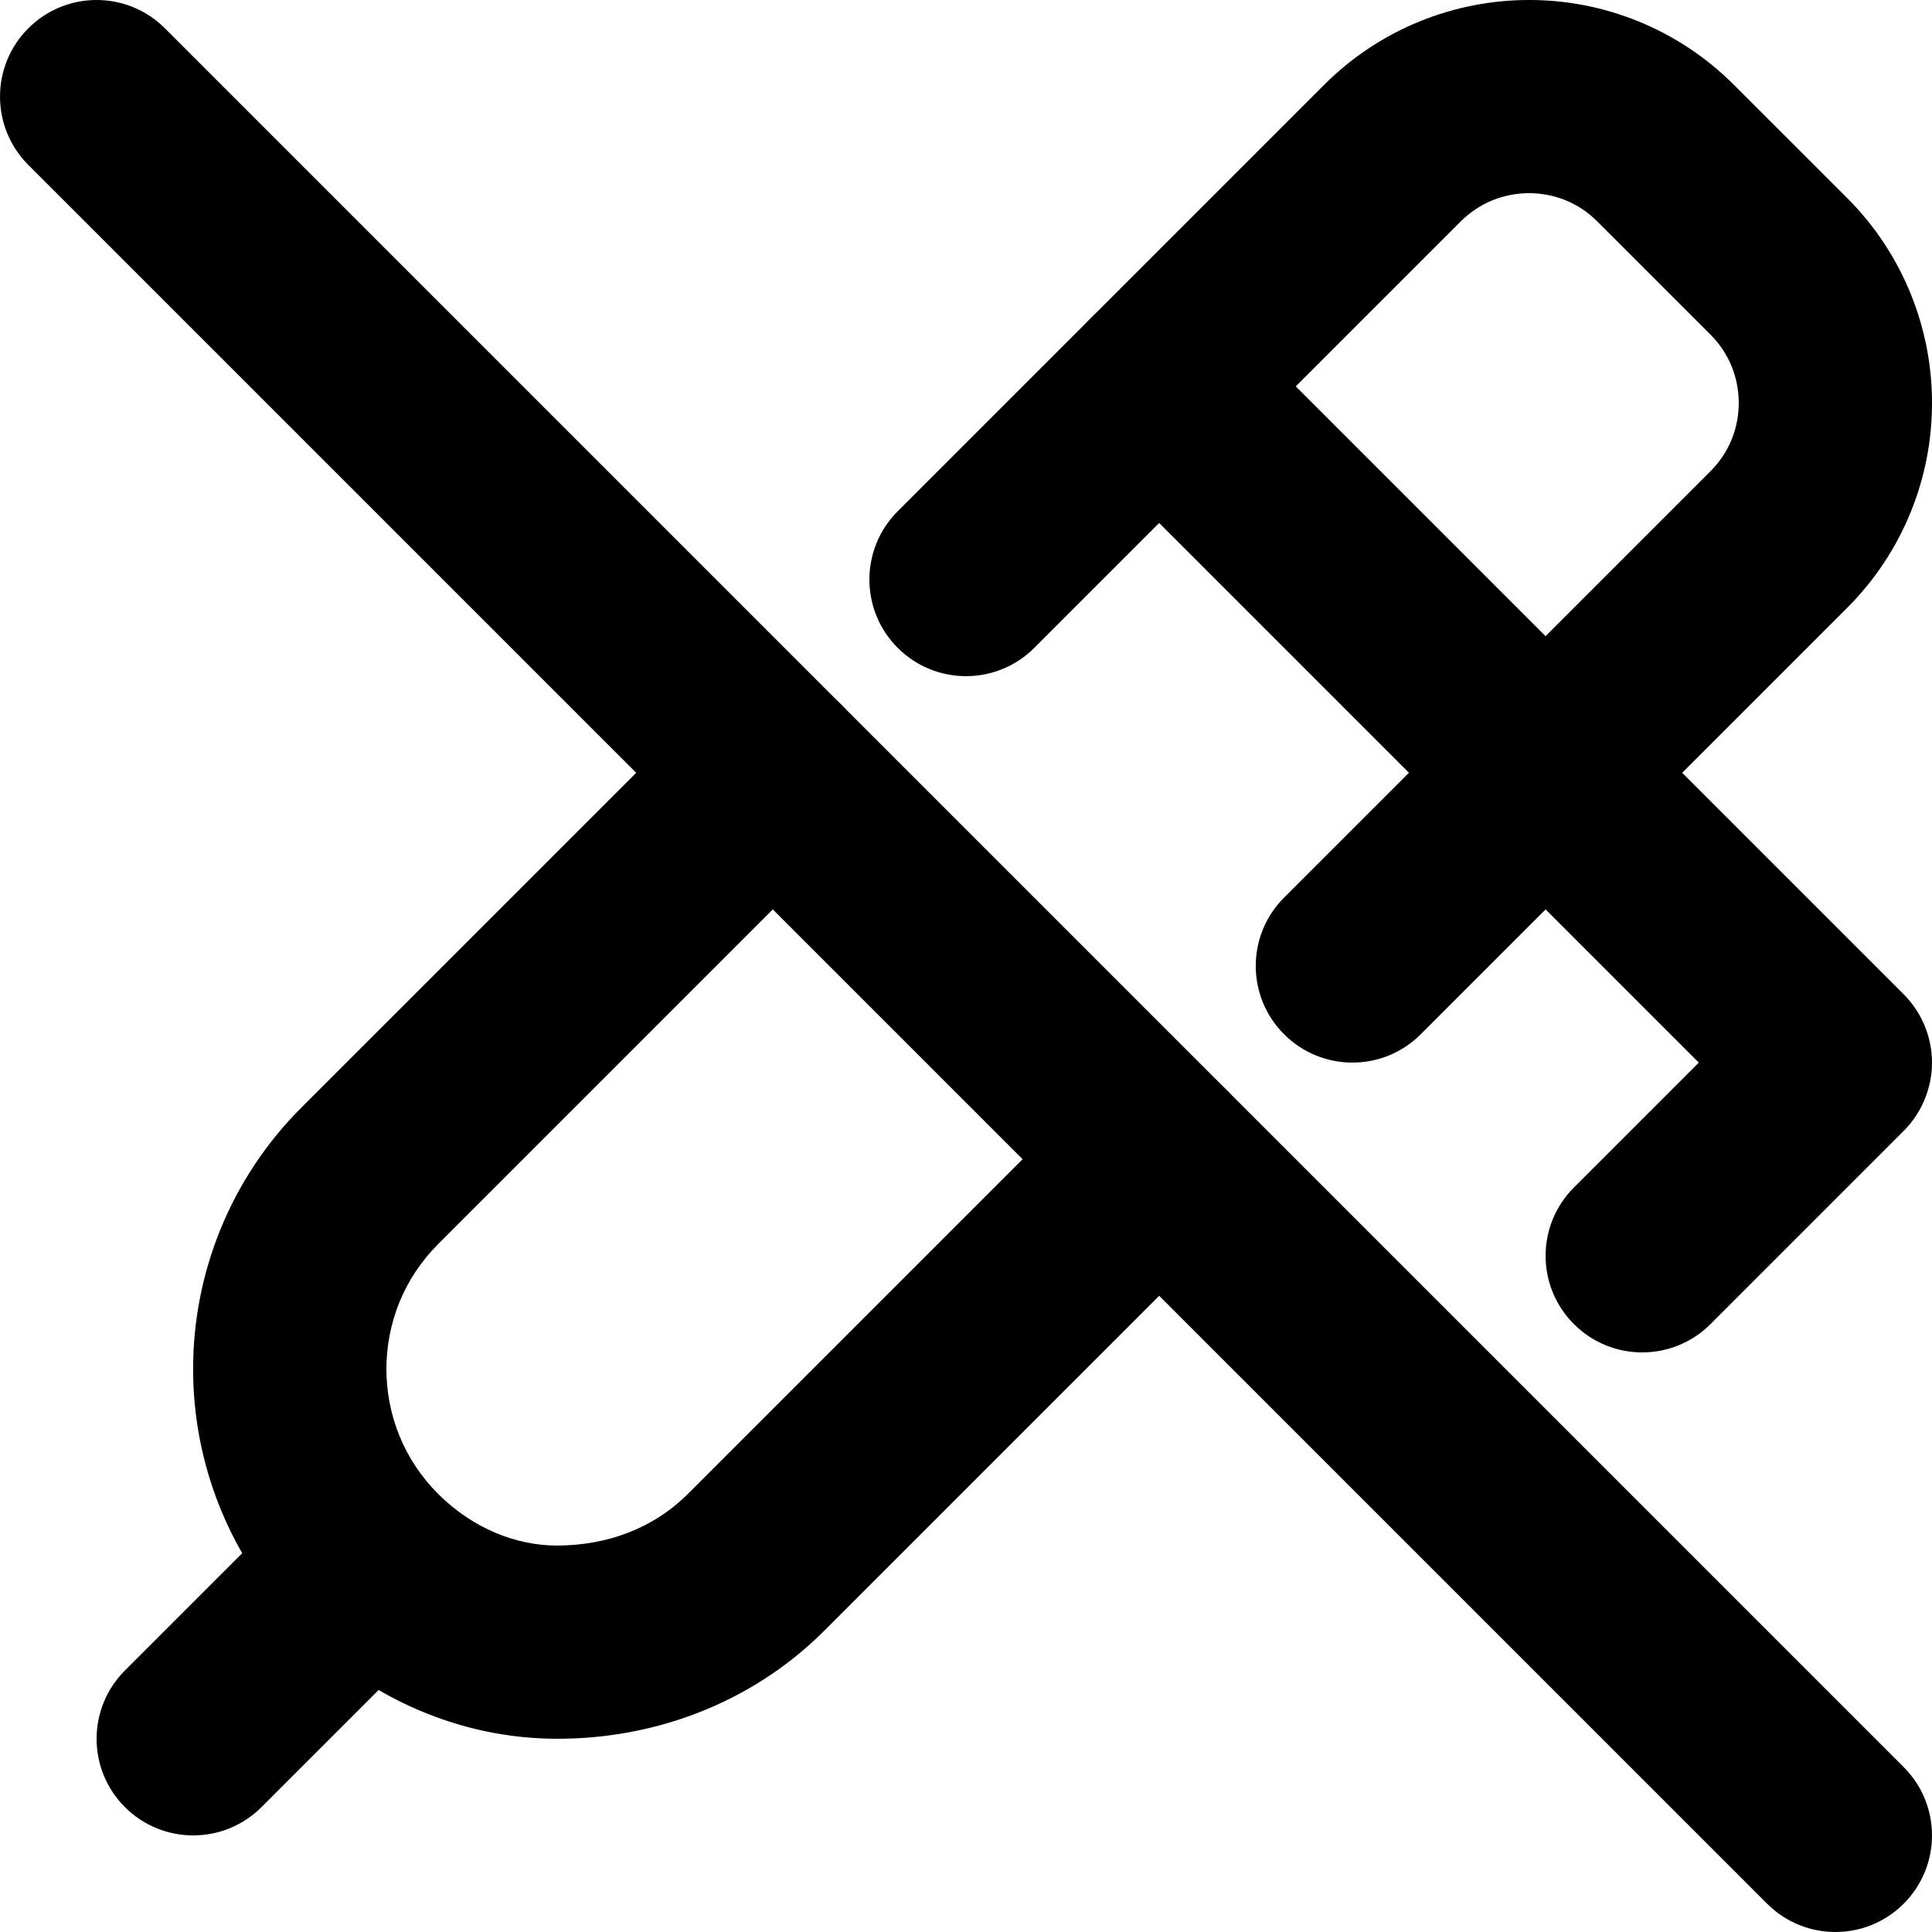
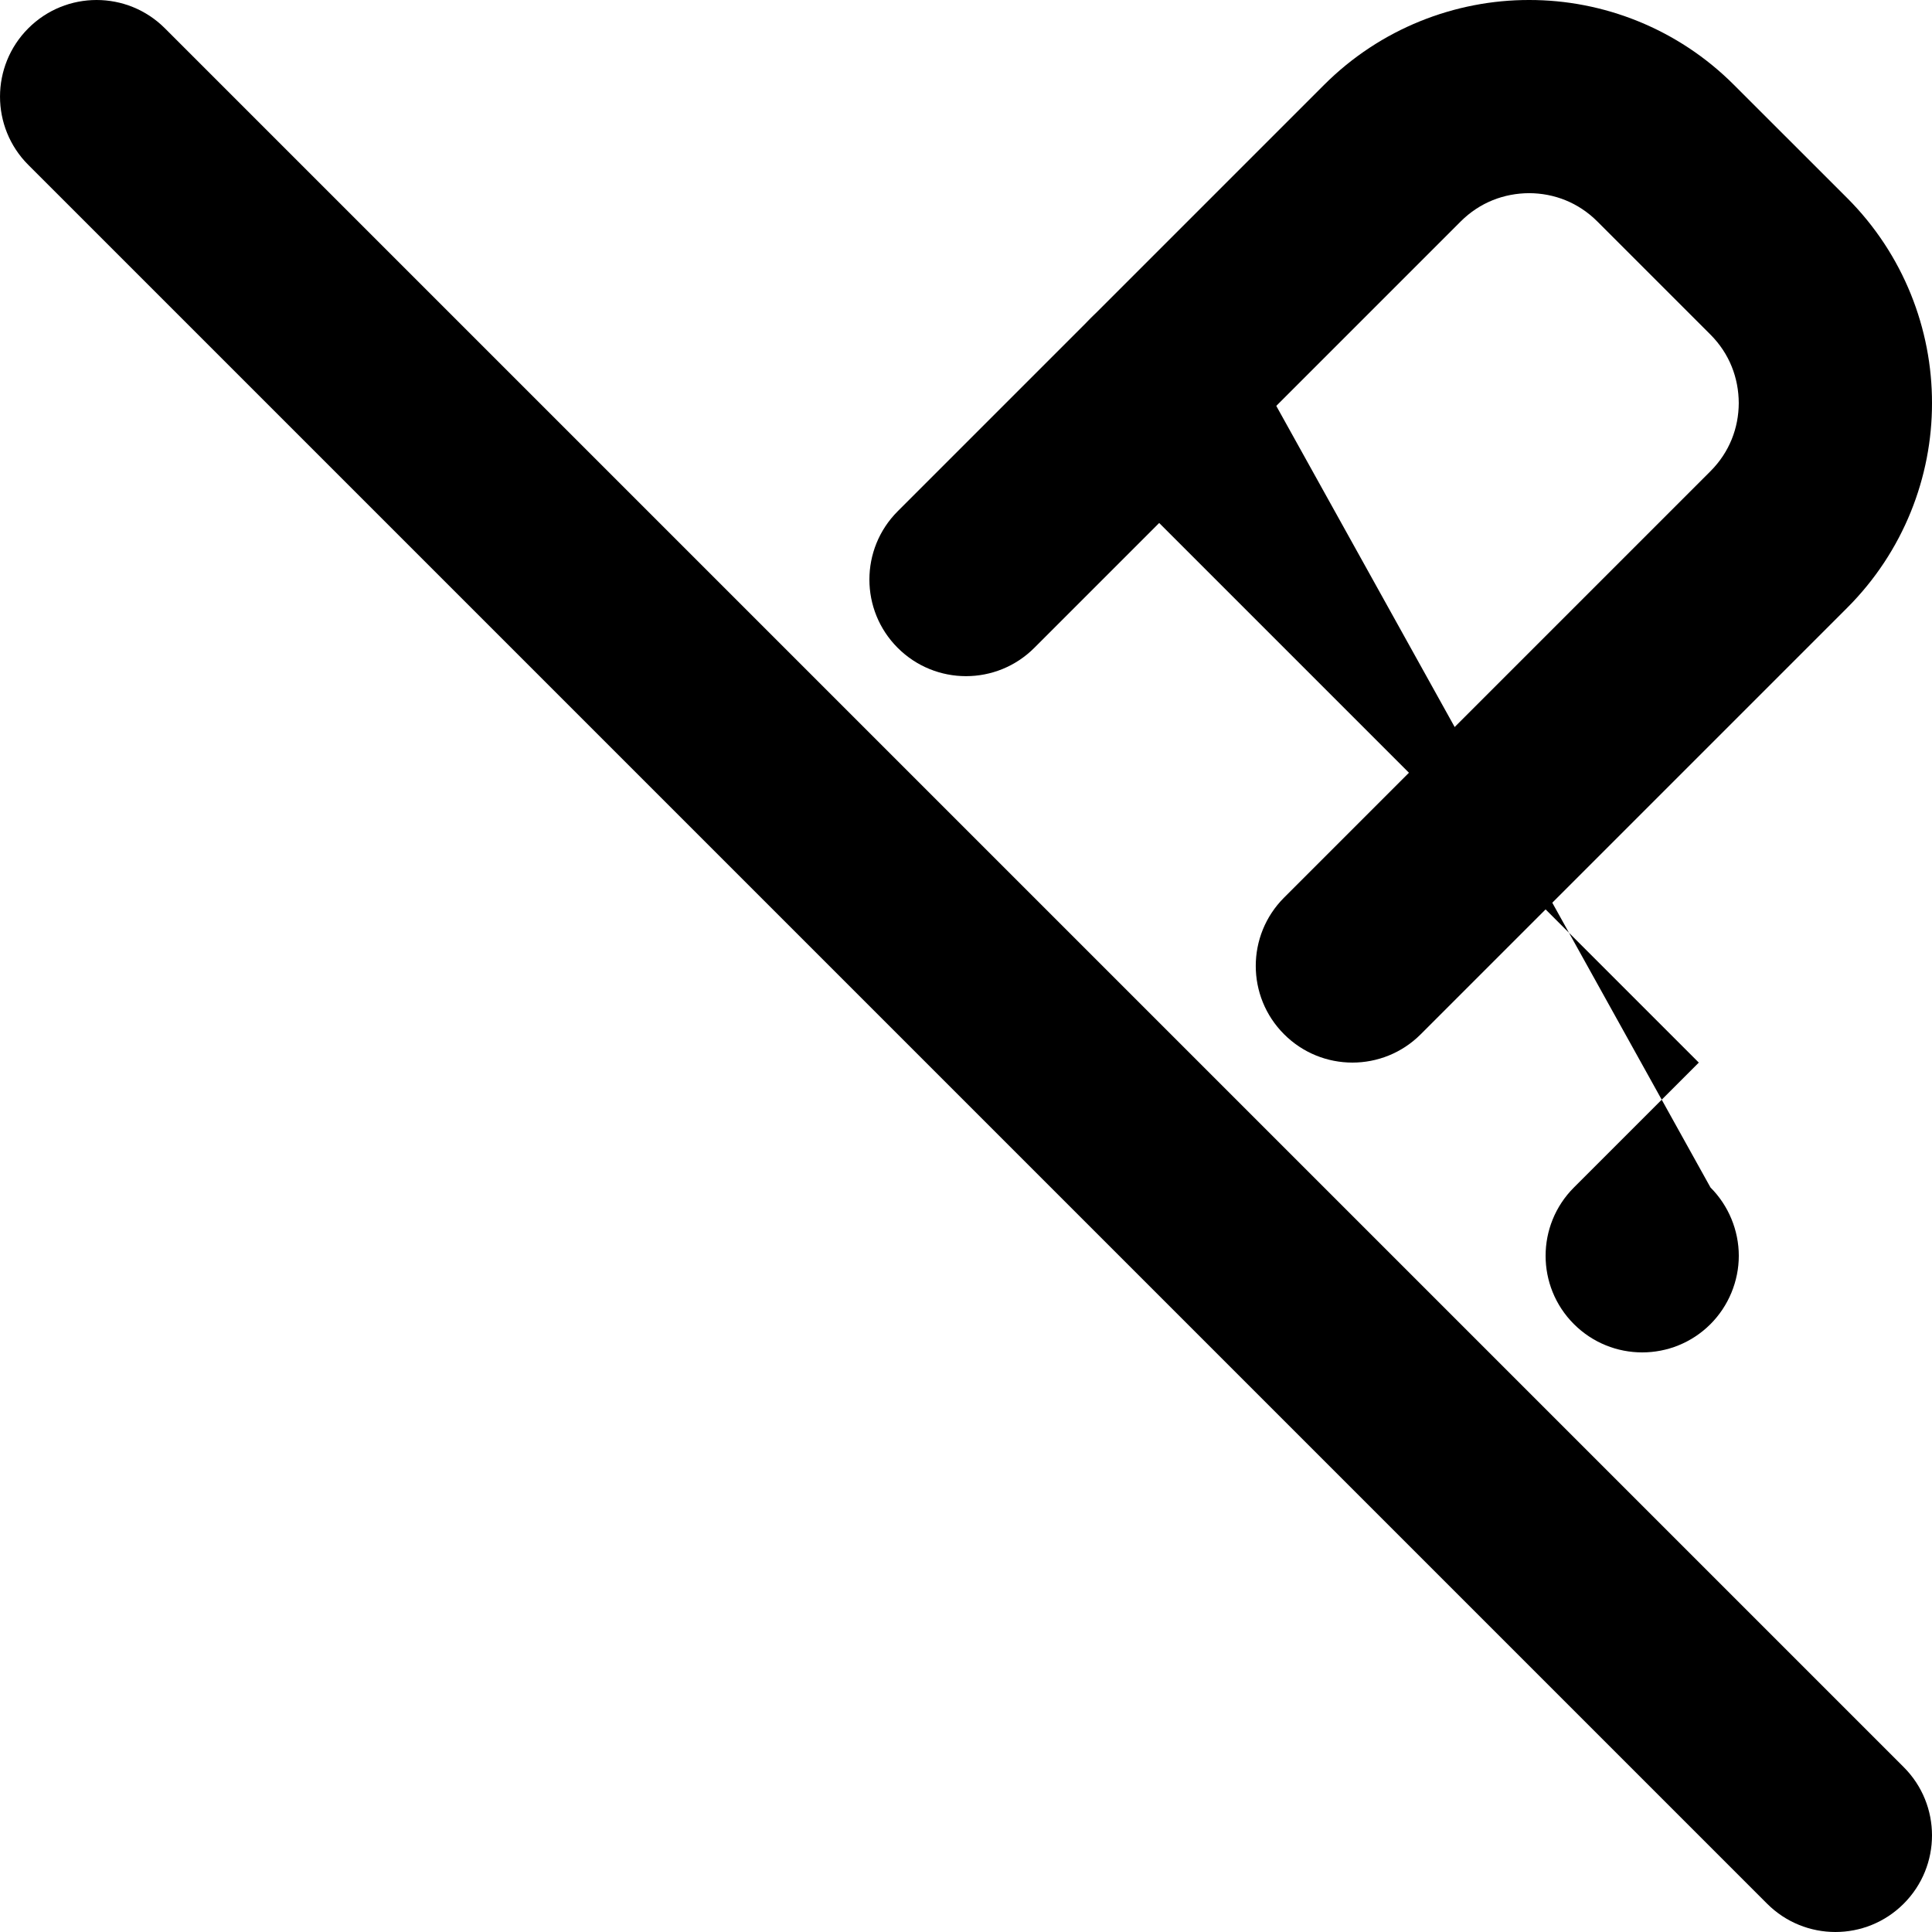
<svg xmlns="http://www.w3.org/2000/svg" version="1.1" id="Layer_1" x="0px" y="0px" viewBox="0 0 512 512" style="enable-background:new 0 0 512 512;" xml:space="preserve">
  <g>
-     <path d="M289.1,120.5l161.1,161.1l-33.1,33.1c-10,10-10,26.21,0,36.2c10,10,26.21,10,36.2,0l51.2-51.2   c4.77-4.77,7.5-11.36,7.5-18.1c0-6.74-2.73-13.34-7.5-18.1L325.3,84.3c-10-10-26.21-10-36.2,0C279.1,94.3,279.1,110.51,289.1,120.5   L289.1,120.5z" />
-     <path d="M186.7,186.7L79.89,293.5c-19.09,19.07-28.73,44.3-28.71,69.3c-0.03,25,9.62,50.23,28.71,69.3   c18.32,18.33,42.66,28.69,67.76,28.69c24.9,0.05,51.02-8.85,70.85-28.69l106.8-106.8c10-10,10-26.21,0-36.2c-10-10-26.21-10-36.2,0   l-106.8,106.8c-9.24,9.22-21.45,13.64-34.64,13.69c-10.93,0-22.39-4.54-31.55-13.69c-9.19-9.21-13.68-21.03-13.71-33.1   c0.03-12.06,4.52-23.89,13.71-33.1l106.8-106.8c10-10,10-26.21,0-36.2C212.9,176.7,196.69,176.7,186.7,186.7L186.7,186.7z" />
+     <path d="M289.1,120.5l161.1,161.1l-33.1,33.1c-10,10-10,26.21,0,36.2c10,10,26.21,10,36.2,0c4.77-4.77,7.5-11.36,7.5-18.1c0-6.74-2.73-13.34-7.5-18.1L325.3,84.3c-10-10-26.21-10-36.2,0C279.1,94.3,279.1,110.51,289.1,120.5   L289.1,120.5z" />
    <path d="M376.5,274.1l113-113l0,0c14.93-14.91,22.53-34.69,22.5-54.28c0.03-19.55-7.52-39.38-22.48-54.34l0.03,0.03l-0.01-0.01   l-0.03-0.03L459.52,22.5l0,0C444.62,7.57,424.83-0.03,405.25,0c-19.55-0.03-39.38,7.52-54.34,22.48l0.03-0.03l-0.01,0.01   l-0.03,0.03l-113,113c-10,10-10,26.21,0,36.2c10,10,26.21,10,36.2,0l113-113l-0.03,0.03l0.01-0.01l0.03-0.03   c5.06-5.04,11.47-7.46,18.14-7.49c6.6,0.03,13,2.45,18.06,7.5l0,0l29.98,29.98l-0.03-0.03l0.01,0.01l0.03,0.03   c5.04,5.06,7.46,11.47,7.49,18.14c-0.03,6.6-2.45,13-7.5,18.06l0,0l-113,113c-10,10-10,26.21,0,36.2   C350.29,284.1,366.5,284.1,376.5,274.1L376.5,274.1z" />
-     <path d="M69.3,478.9l45.26-45.26c10-10,10-26.21,0-36.2c-10-10-26.21-10-36.2,0L33.1,442.7c-10,10-10,26.21,0,36.2   C43.1,488.9,59.3,488.9,69.3,478.9" />
    <path d="M7.5,43.7l460.8,460.8c10,10,26.21,10,36.2,0c10-10,10-26.21,0-36.2L43.7,7.5c-10-10-26.21-10-36.2,0S-2.5,33.71,7.5,43.7" />
  </g>
</svg>